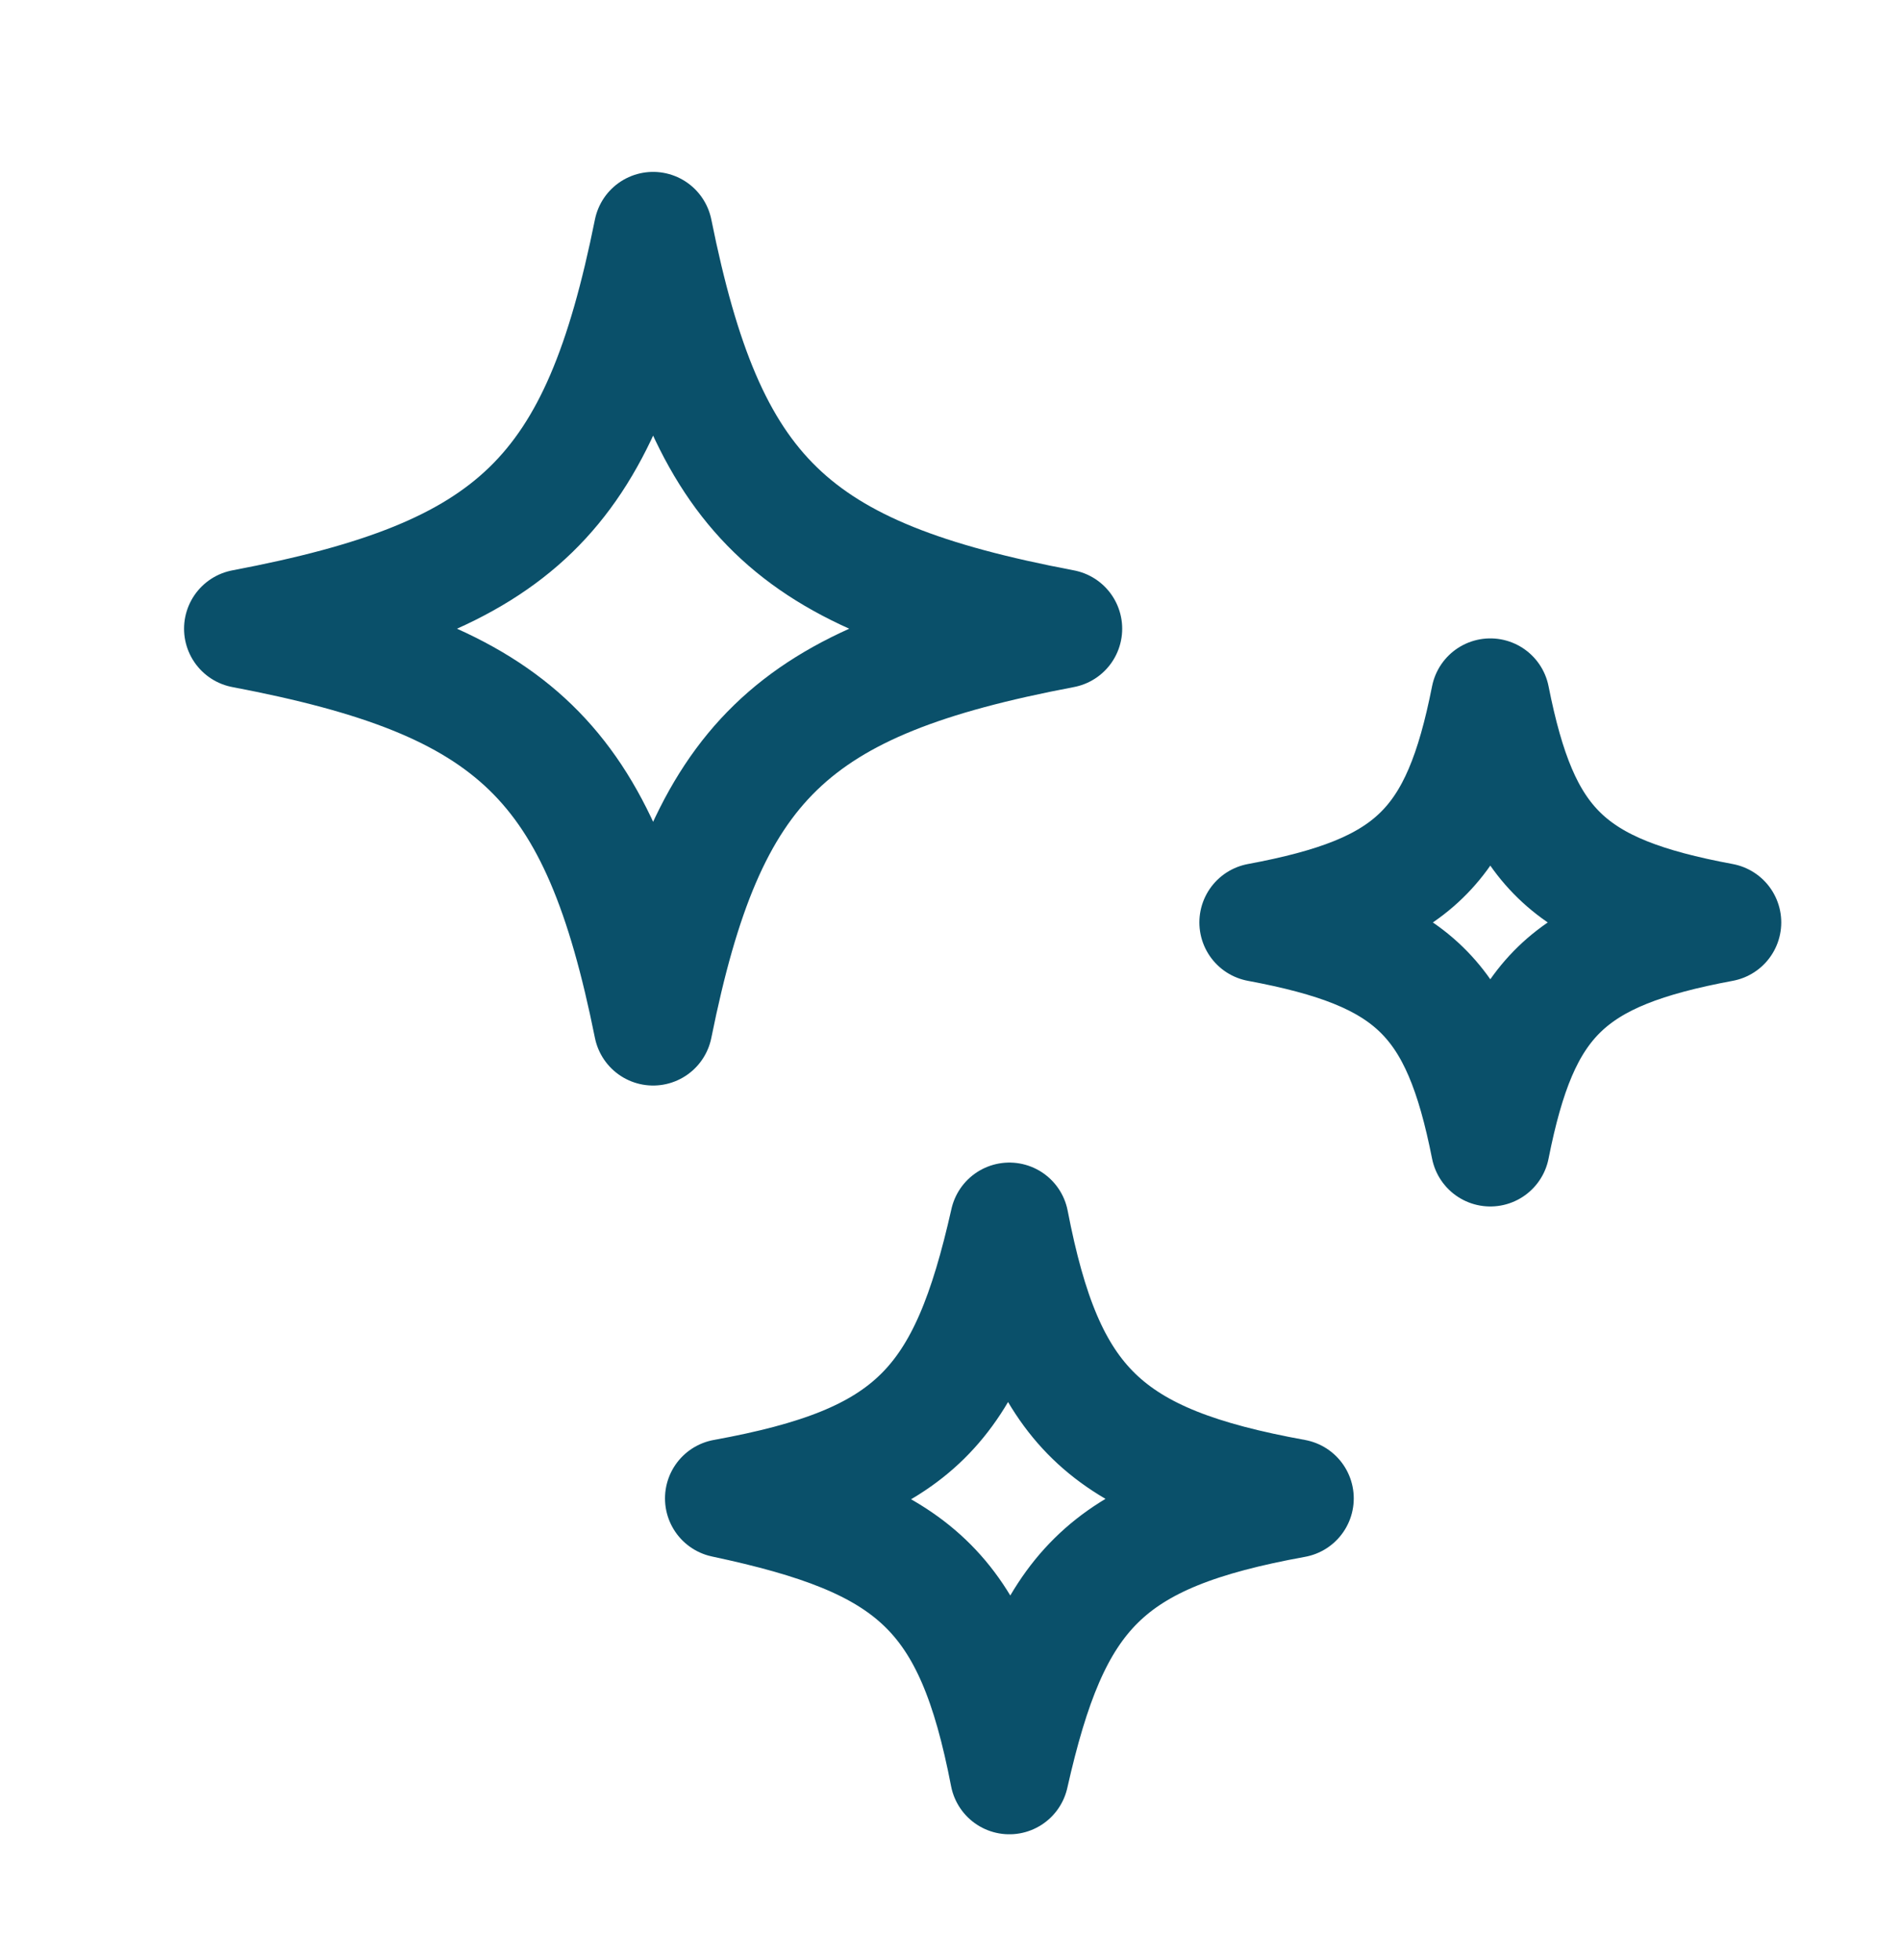
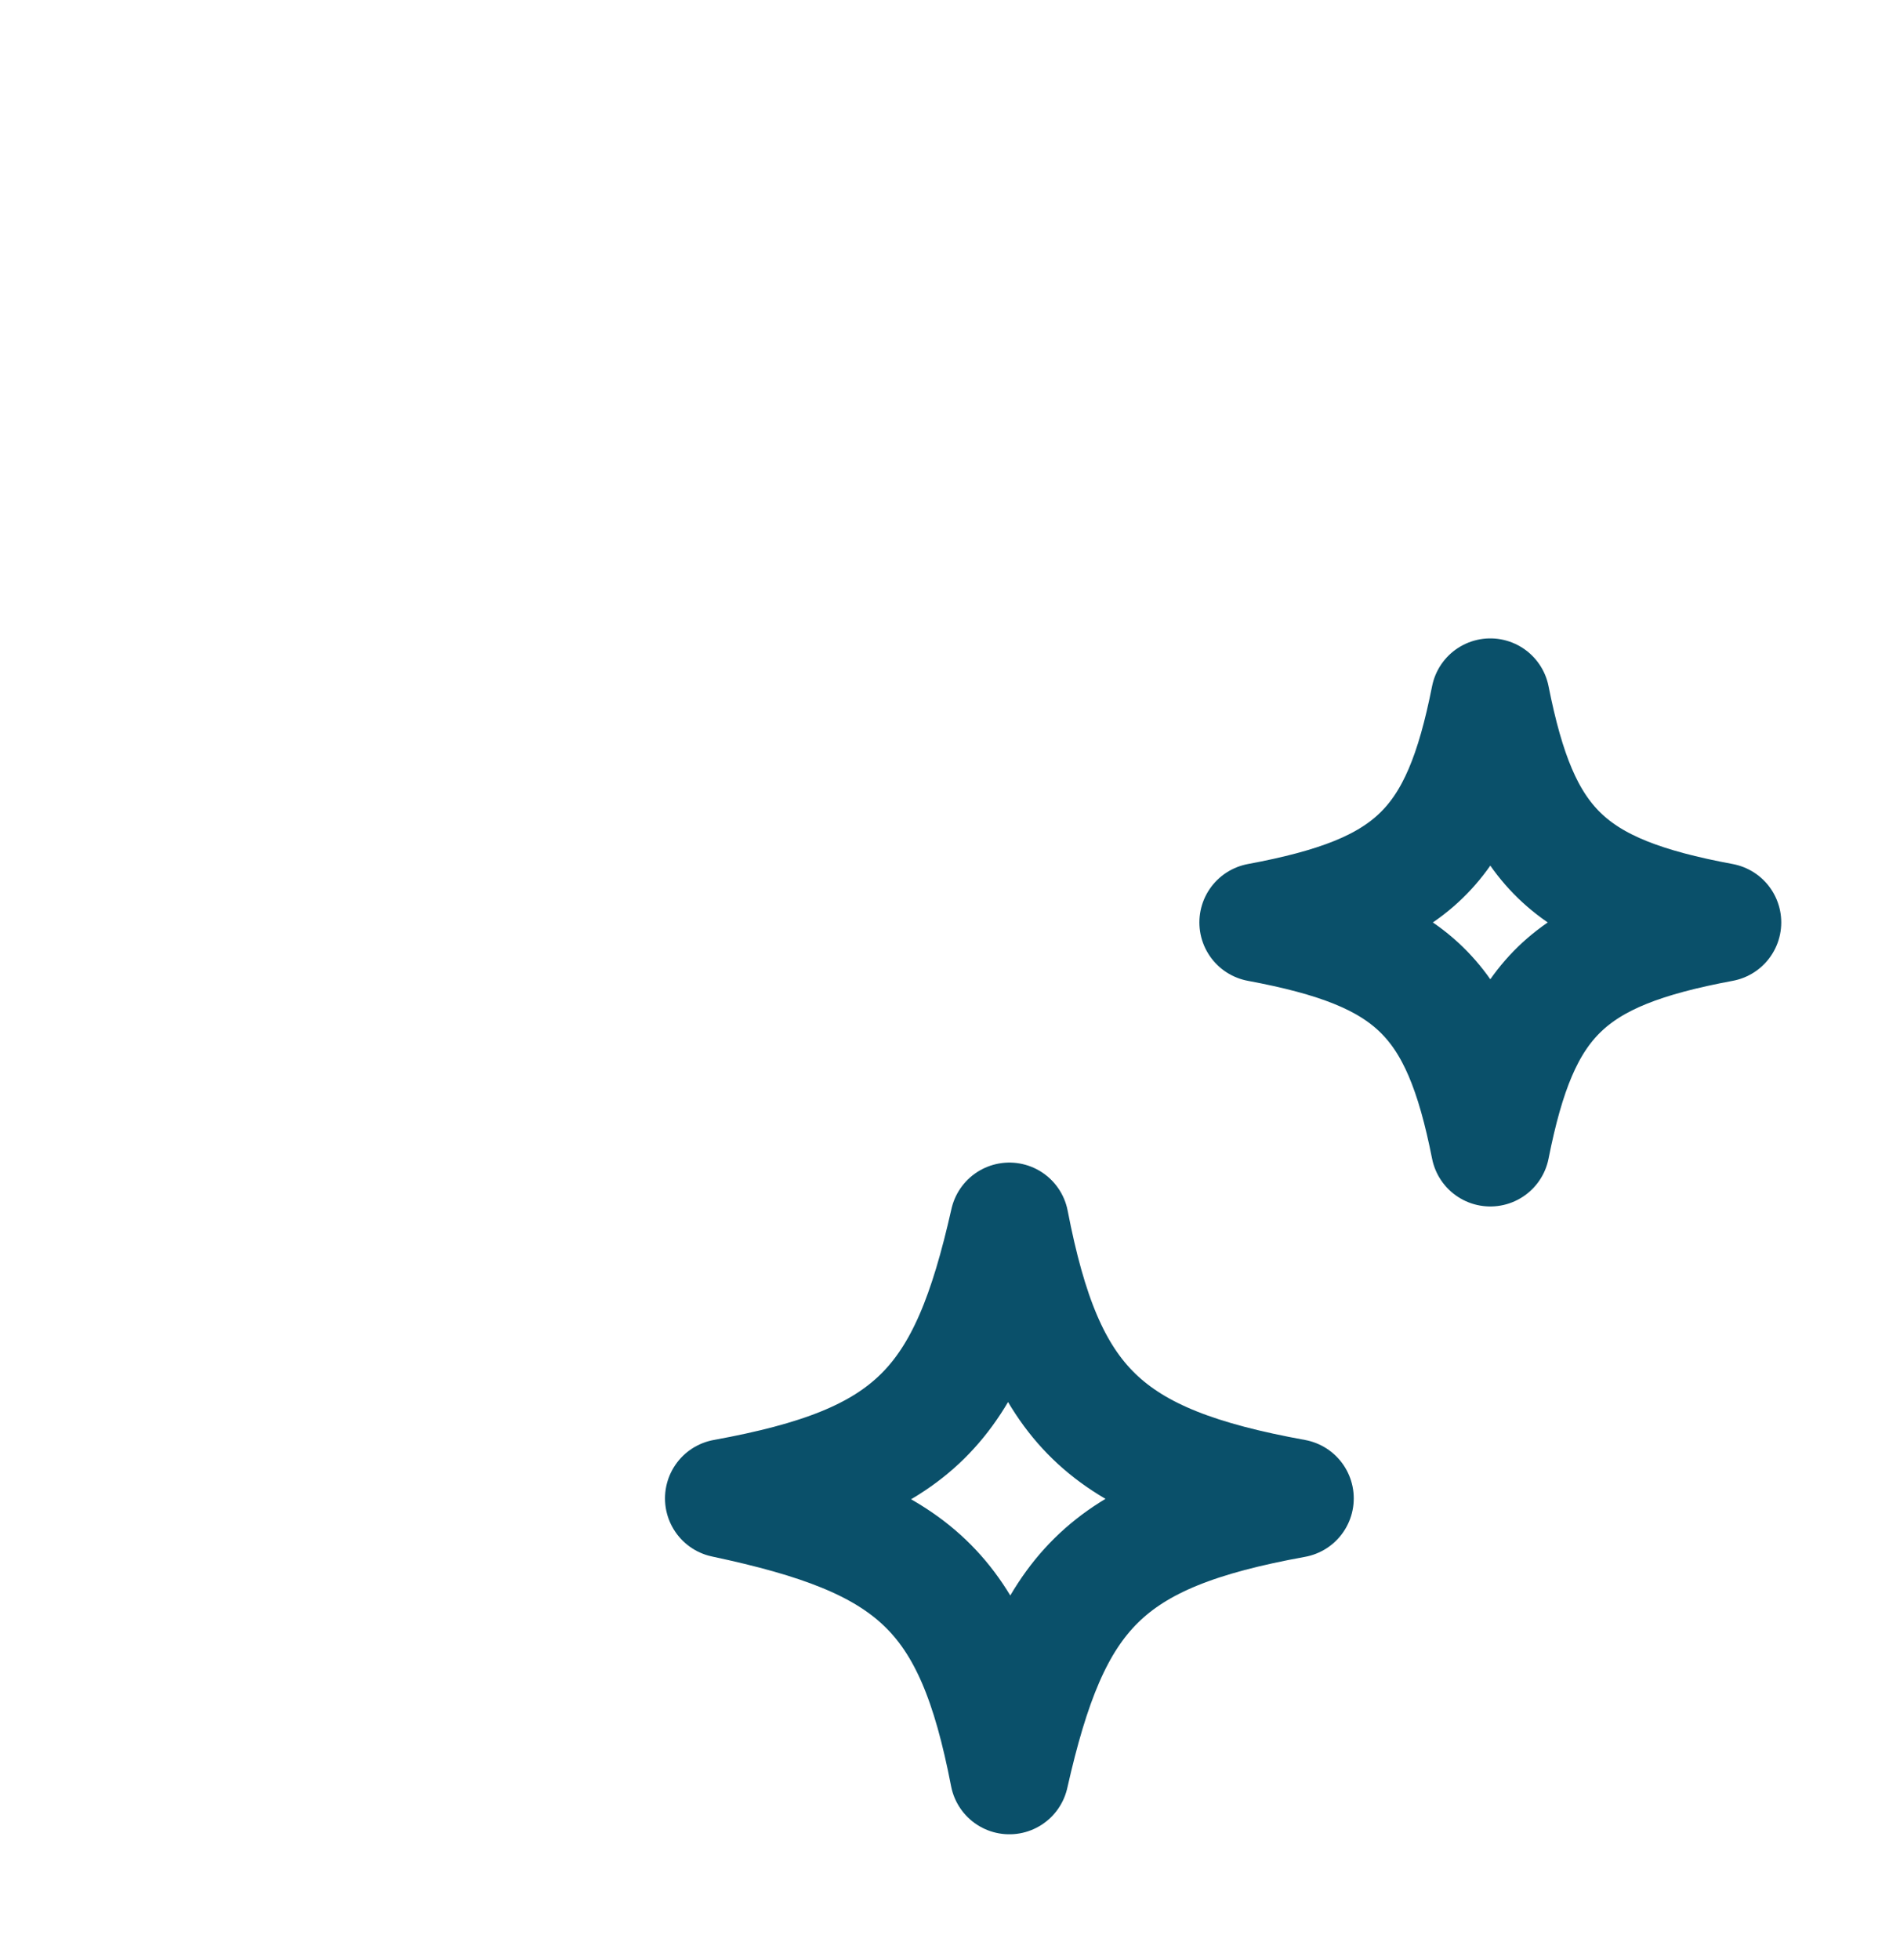
<svg xmlns="http://www.w3.org/2000/svg" width="32" height="33" viewBox="0 0 32 33" fill="none">
-   <path d="M17.9 10.585C13.3 11.458 11.9 12.815 11 17.276C10.1 12.815 8.7 11.458 4.1 10.585C8.7 9.712 10.1 8.355 11 3.894C11.9 8.355 13.3 9.712 17.9 10.585Z" stroke="#0A506A" stroke-width="2" stroke-miterlimit="10" stroke-linecap="round" stroke-linejoin="round" />
  <path d="M21.8 25.227C18.6 25.809 17.7 26.779 17 29.882C16.4 26.779 15.4 25.906 12.2 25.227C15.4 24.645 16.3 23.676 17 20.573C17.6 23.676 18.6 24.645 21.8 25.227Z" stroke="#0A506A" stroke-width="2" stroke-miterlimit="10" stroke-linecap="round" stroke-linejoin="round" />
  <path d="M29 15.53C26.4 16.015 25.6 16.791 25.1 19.312C24.6 16.791 23.8 16.015 21.2 15.53C23.8 15.046 24.6 14.27 25.1 11.748C25.6 14.27 26.4 15.046 29 15.53Z" stroke="#0A506A" stroke-width="2" stroke-miterlimit="10" stroke-linecap="round" stroke-linejoin="round" />
</svg>